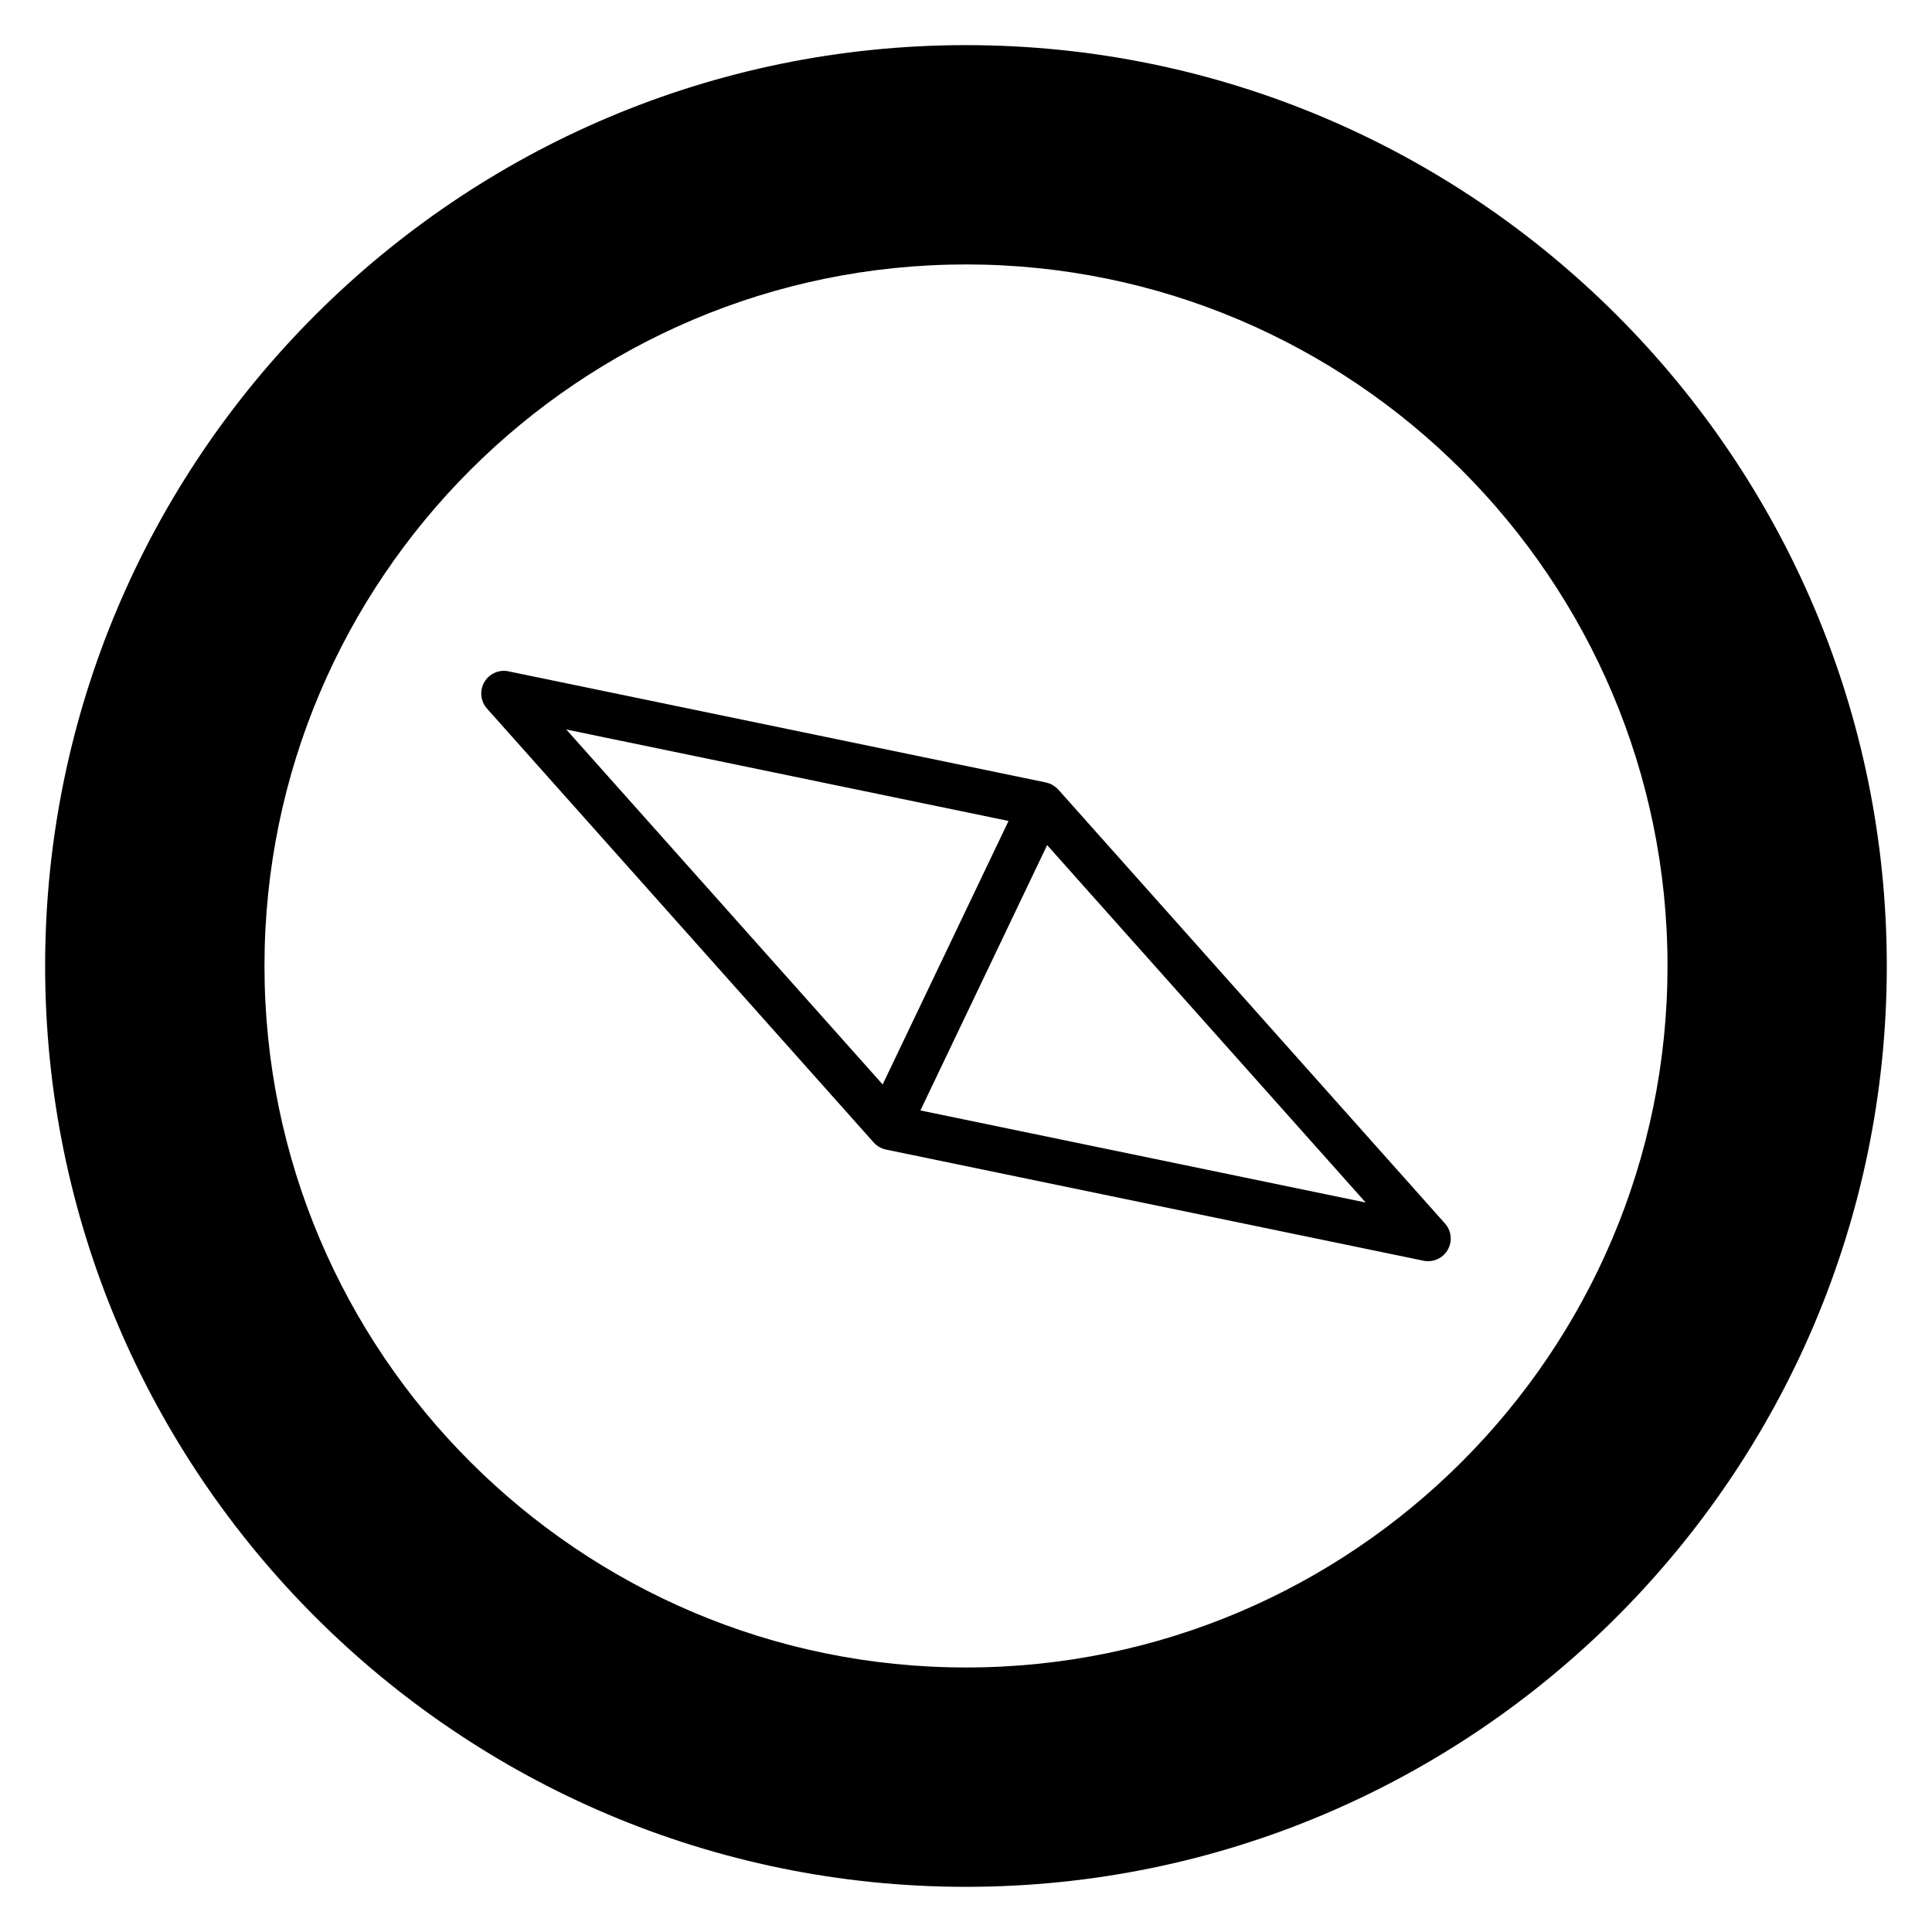
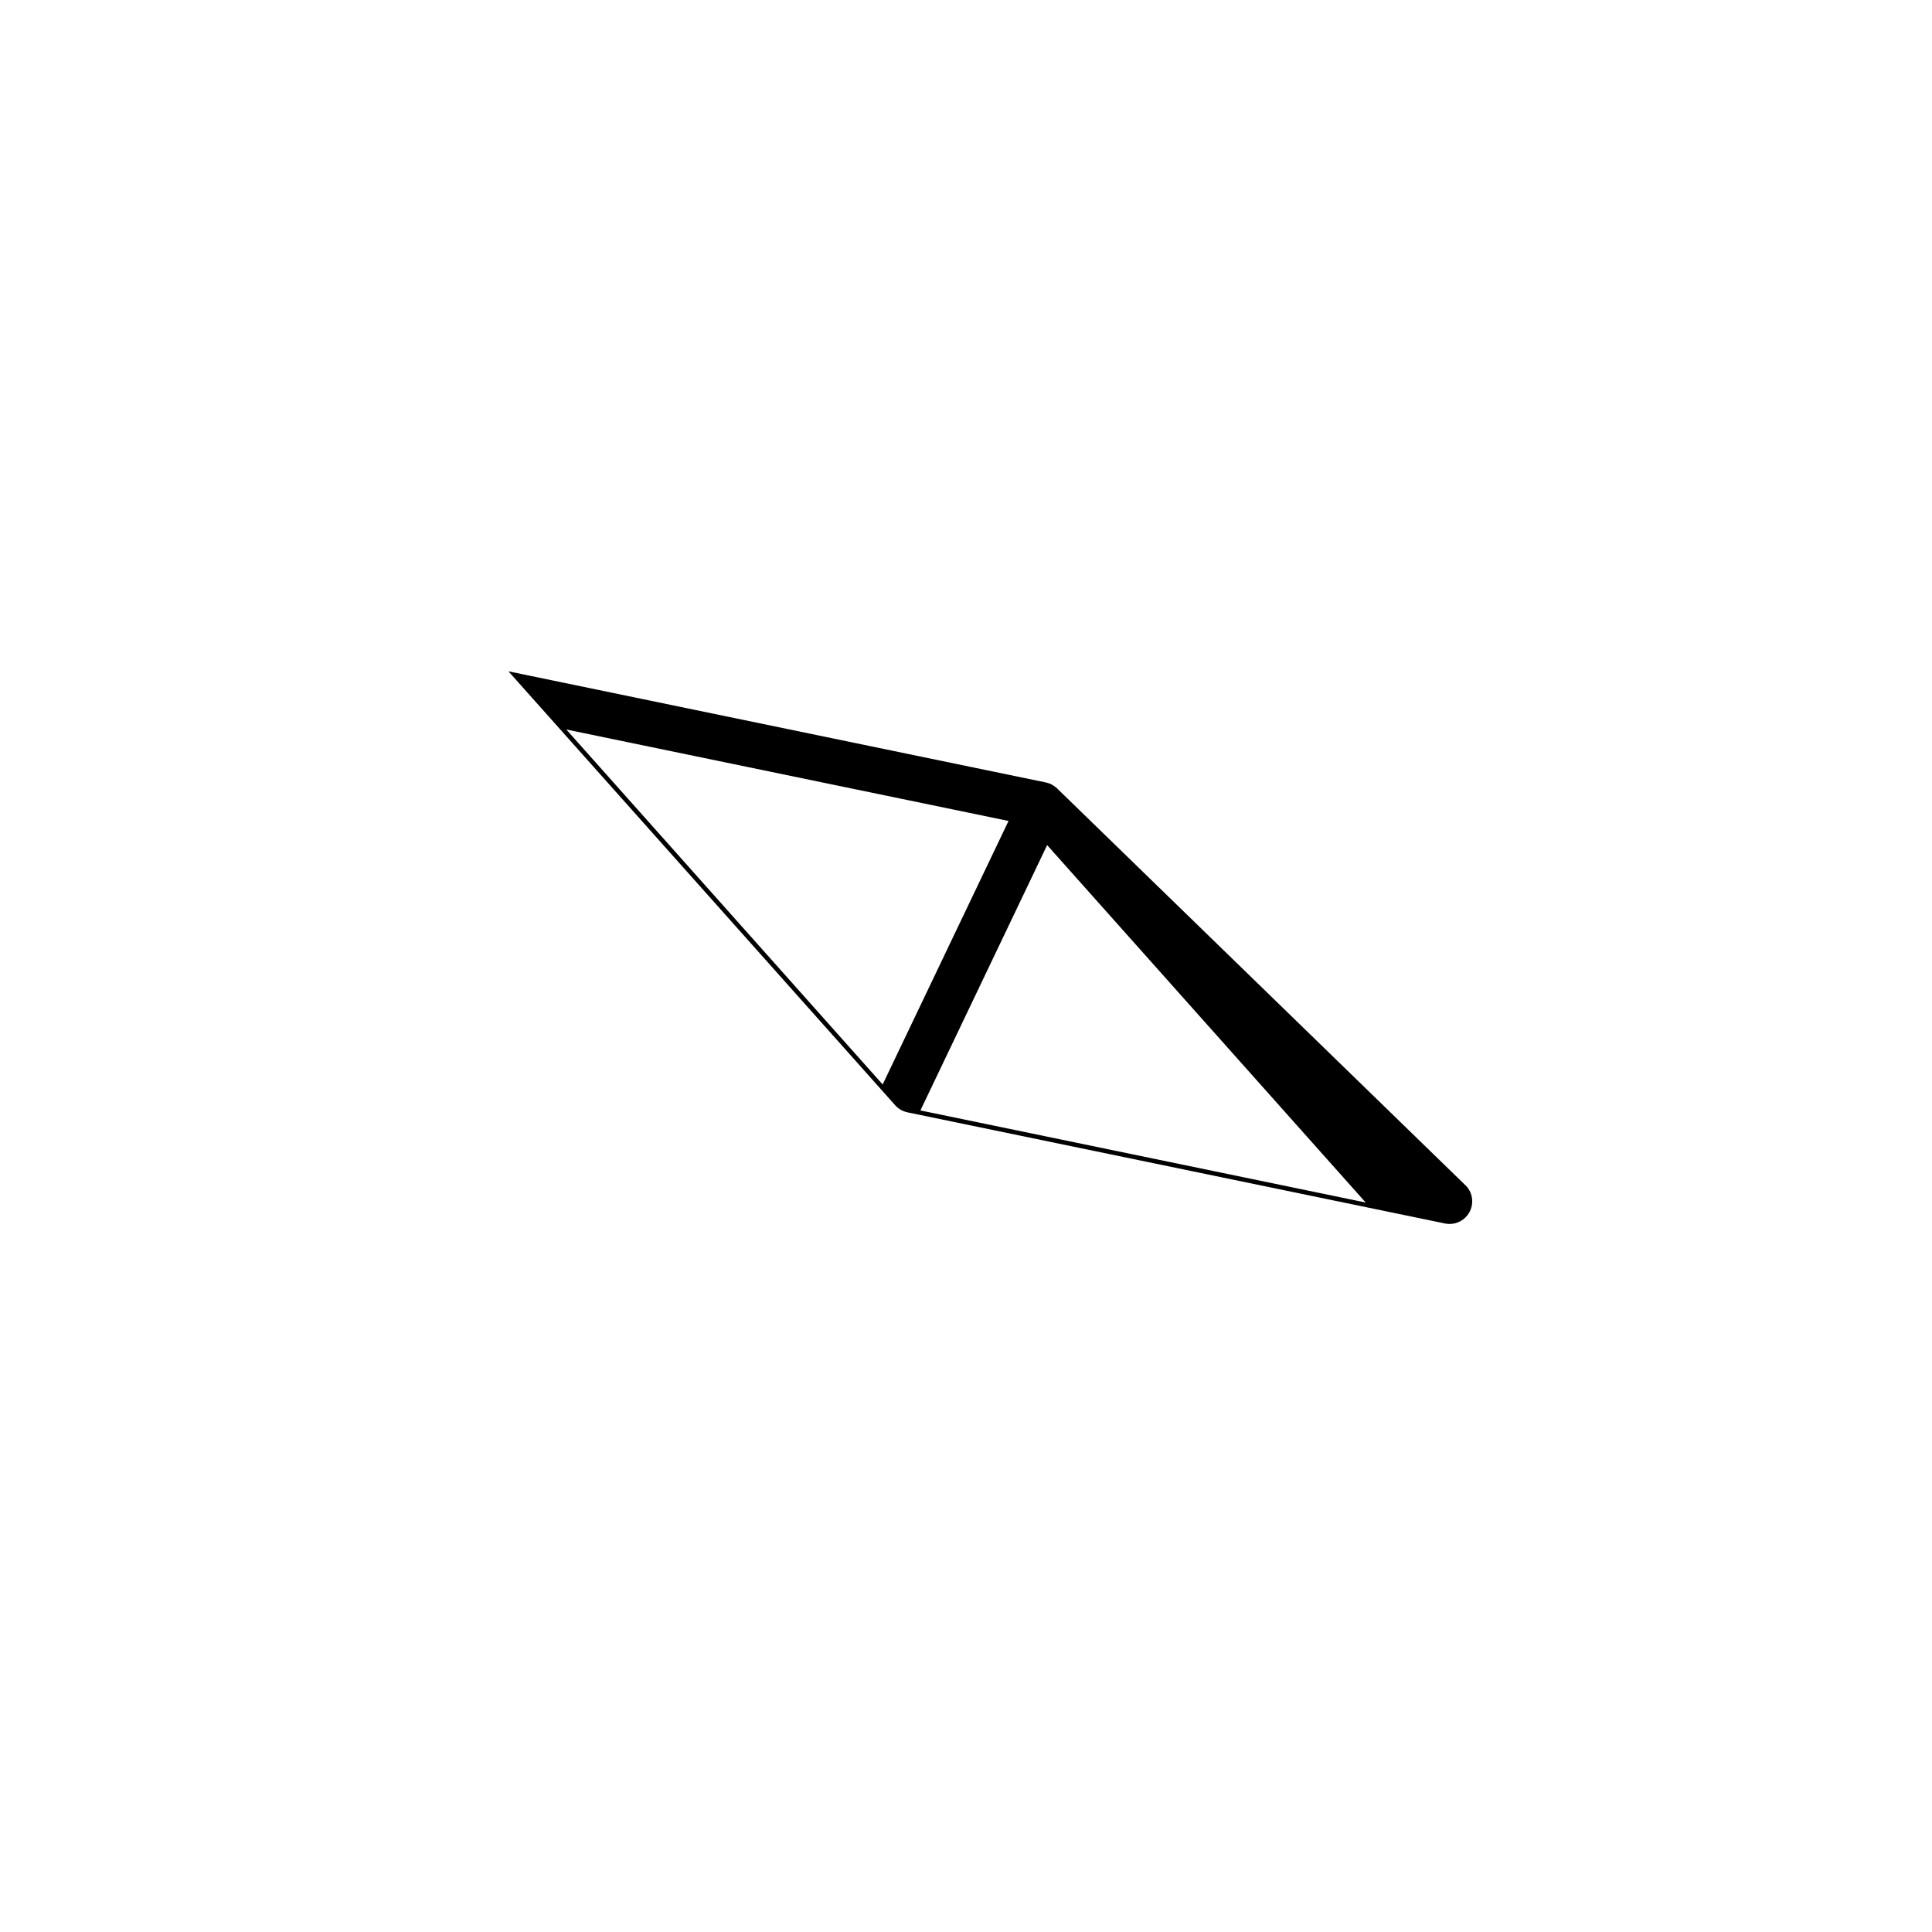
<svg xmlns="http://www.w3.org/2000/svg" fill="#000000" width="800px" height="800px" version="1.1" viewBox="144 144 512 512">
  <g>
-     <path d="m400 155.96c-134.56 0-244.04 109.47-244.04 244.04 0 134.56 109.47 244.03 244.03 244.03s244.03-109.47 244.03-244.03c0.004-134.56-109.47-244.04-244.03-244.04zm0 429.94c-102.51 0-185.91-83.398-185.91-185.91 0-102.51 83.398-185.91 185.91-185.91 102.51 0 185.91 83.398 185.91 185.91-0.004 102.52-83.402 185.91-185.91 185.91z" />
-     <path d="m424.48 353.27c-0.379-0.43-0.84-0.785-1.34-1.098-0.102-0.062-0.199-0.129-0.309-0.188-0.09-0.051-0.168-0.113-0.266-0.16-0.426-0.199-0.859-0.34-1.301-0.434-0.027-0.004-0.047-0.023-0.07-0.027l-142.45-29.457c-2.539-0.523-5.113 0.633-6.406 2.879-1.289 2.238-1.004 5.059 0.715 6.988l102.48 114.99c0.859 0.961 2.004 1.621 3.262 1.883l142.45 29.457c0.406 0.082 0.816 0.125 1.215 0.125 2.113 0 4.109-1.117 5.195-3 1.289-2.238 1.004-5.059-0.715-6.988zm-46.566 78.125-83.84-94.07 117.2 24.234zm10.004 6.883 33.586-70.316 84.418 94.719z" />
+     <path d="m424.48 353.27c-0.379-0.43-0.84-0.785-1.34-1.098-0.102-0.062-0.199-0.129-0.309-0.188-0.09-0.051-0.168-0.113-0.266-0.16-0.426-0.199-0.859-0.34-1.301-0.434-0.027-0.004-0.047-0.023-0.07-0.027l-142.45-29.457l102.48 114.99c0.859 0.961 2.004 1.621 3.262 1.883l142.45 29.457c0.406 0.082 0.816 0.125 1.215 0.125 2.113 0 4.109-1.117 5.195-3 1.289-2.238 1.004-5.059-0.715-6.988zm-46.566 78.125-83.84-94.07 117.2 24.234zm10.004 6.883 33.586-70.316 84.418 94.719z" />
  </g>
</svg>